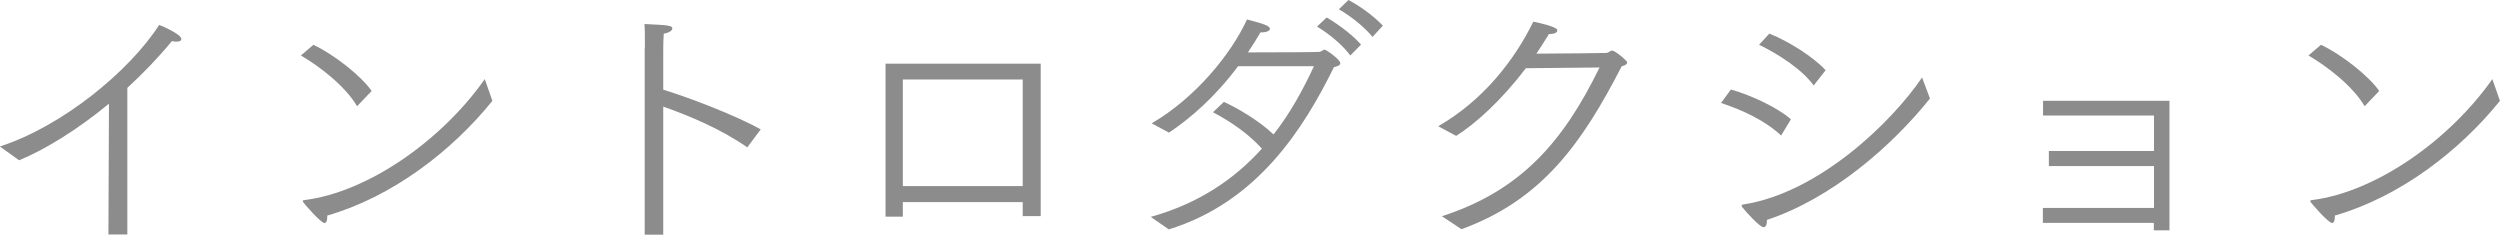
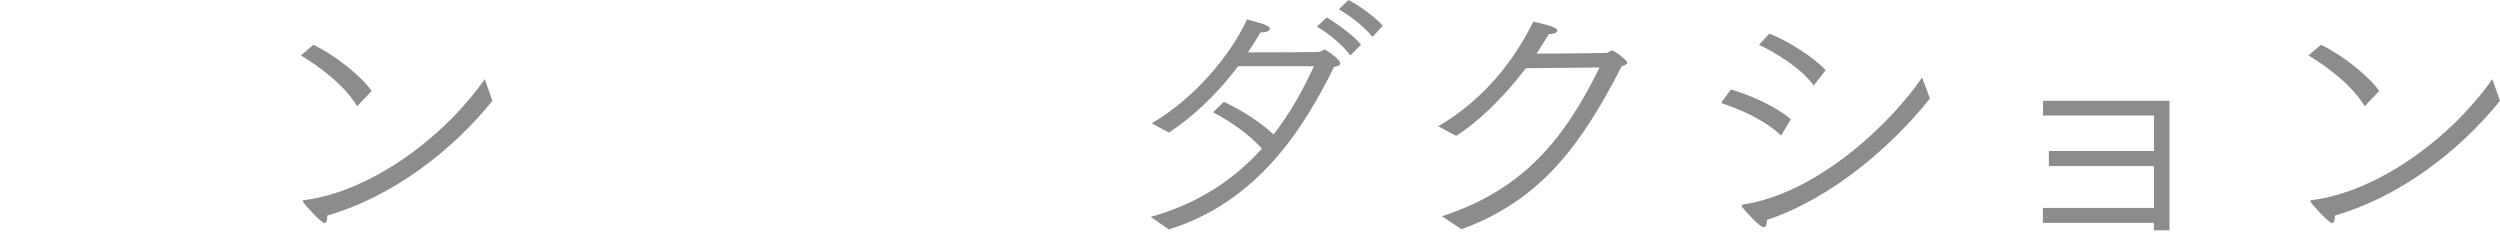
<svg xmlns="http://www.w3.org/2000/svg" id="_レイヤー_2" data-name="レイヤー 2" viewBox="0 0 137.43 12.9">
  <defs>
    <style>
      .cls-1 {
        fill: #8c8c8c;
        stroke-width: 0px;
      }
    </style>
  </defs>
  <g id="_レイヤー_1-2" data-name="レイヤー 1">
    <g>
-       <path class="cls-1" d="M0,8.05C3.42,6.94,7.1,3.93,8.75,1.37c.23.08,1.22.53,1.22.77,0,.09-.09.15-.27.15-.08,0-.15-.01-.25-.03-.74.9-1.58,1.77-2.45,2.57v8.06h-1.04l.03-7.19c-1.71,1.41-3.5,2.52-4.94,3.11l-1.05-.75Z" />
      <path class="cls-1" d="M17.22,2.46c1.16.54,2.66,1.74,3.21,2.54l-.8.84c-.65-1.11-2.06-2.19-3.09-2.79l.68-.58ZM27.07,5.54c-2.24,2.78-5.53,5.29-9.08,6.31v.09c0,.23-.08.32-.15.32-.21,0-1.16-1.11-1.17-1.14s-.03-.06-.03-.08.02-.03.09-.04c3.57-.45,7.6-3.35,9.92-6.65l.42,1.2Z" />
-       <path class="cls-1" d="M35.45,2.63v-.45c0-.26,0-.59-.02-.86,1.26.06,1.53.08,1.53.24,0,.11-.14.23-.47.29-.03.38-.03.74-.03.96v2.12c1.53.47,3.96,1.41,5.36,2.18l-.74.99c-1.47-1.02-3.2-1.74-4.62-2.24v7.04h-1.02V2.63Z" />
-       <path class="cls-1" d="M48.68,3.5h8.53v8.38h-.99v-.77h-6.59v.8h-.95V3.5ZM56.22,10.23v-5.86h-6.59v5.86h6.59Z" />
      <path class="cls-1" d="M63.27,11.92c2.67-.75,4.61-2.1,6.1-3.75-.77-.84-1.68-1.46-2.69-2l.6-.57c.65.3,1.85.96,2.73,1.79.92-1.17,1.62-2.46,2.22-3.75h-4.17c-1.28,1.71-2.63,2.87-3.8,3.65l-.95-.51c2.37-1.38,4.35-3.77,5.24-5.71.89.23,1.26.35,1.26.51,0,.1-.15.2-.48.2h-.04c-.23.39-.45.75-.69,1.1,1.35,0,3.87-.01,3.95-.03.12-.03.18-.12.27-.12.08,0,.86.54.86.75,0,.11-.17.17-.35.21-1.68,3.41-4.22,7.42-9.08,8.92l-.98-.68ZM72.93.96c.36.21,1.29.81,1.89,1.49l-.59.6c-.36-.5-1.07-1.13-1.83-1.59l.53-.5ZM74.13,0c.35.18,1.22.71,1.89,1.41l-.57.62c-.41-.5-1.08-1.07-1.85-1.52l.53-.51Z" />
      <path class="cls-1" d="M79.25,11.89c4.38-1.41,6.7-4.13,8.68-8.18l-4.05.04c-1.34,1.76-2.73,3.02-3.83,3.72l-.99-.53c2.45-1.41,4.17-3.59,5.23-5.75,1.23.26,1.32.41,1.32.48,0,.11-.14.2-.42.2h-.04c-.23.38-.47.74-.69,1.08,1.55-.01,3.77-.03,3.86-.04.14-.03.2-.13.3-.13.17,0,.83.56.83.65s-.1.17-.3.21c-2.18,4.23-4.37,7.34-8.81,8.96l-1.07-.71Z" />
      <path class="cls-1" d="M95.15,4.92c1.13.32,2.6,1.01,3.3,1.64l-.54.89c-.86-.81-2.07-1.38-3.3-1.79l.54-.74ZM106.09,5.42c-2.09,2.61-5.38,5.48-8.96,6.67v.08c0,.2-.07.32-.19.32-.2,0-1.01-.89-1.17-1.11-.01-.03-.03-.04-.03-.08s.03-.04.09-.06c4.13-.63,8.15-4.5,9.83-6.98l.44,1.17ZM97.27,1.85c1.1.44,2.42,1.29,3.09,2.01l-.66.84c-.63-.89-1.97-1.74-3-2.24l.57-.62Z" />
      <path class="cls-1" d="M112.31,11.43h6.1v-2.3h-5.78v-.83h5.78v-1.95h-6.1s0-.81,0-.81h6.95v7.12h-.86v-.41h-6.1v-.83Z" />
      <path class="cls-1" d="M127.58,2.46c1.16.54,2.66,1.74,3.21,2.54l-.8.84c-.65-1.11-2.06-2.19-3.09-2.79l.68-.58ZM137.43,5.54c-2.24,2.78-5.53,5.29-9.08,6.31v.09c0,.23-.08.32-.15.32-.21,0-1.16-1.11-1.17-1.14s-.03-.06-.03-.08.02-.03.09-.04c3.57-.45,7.6-3.35,9.92-6.65l.42,1.2Z" />
    </g>
  </g>
</svg>